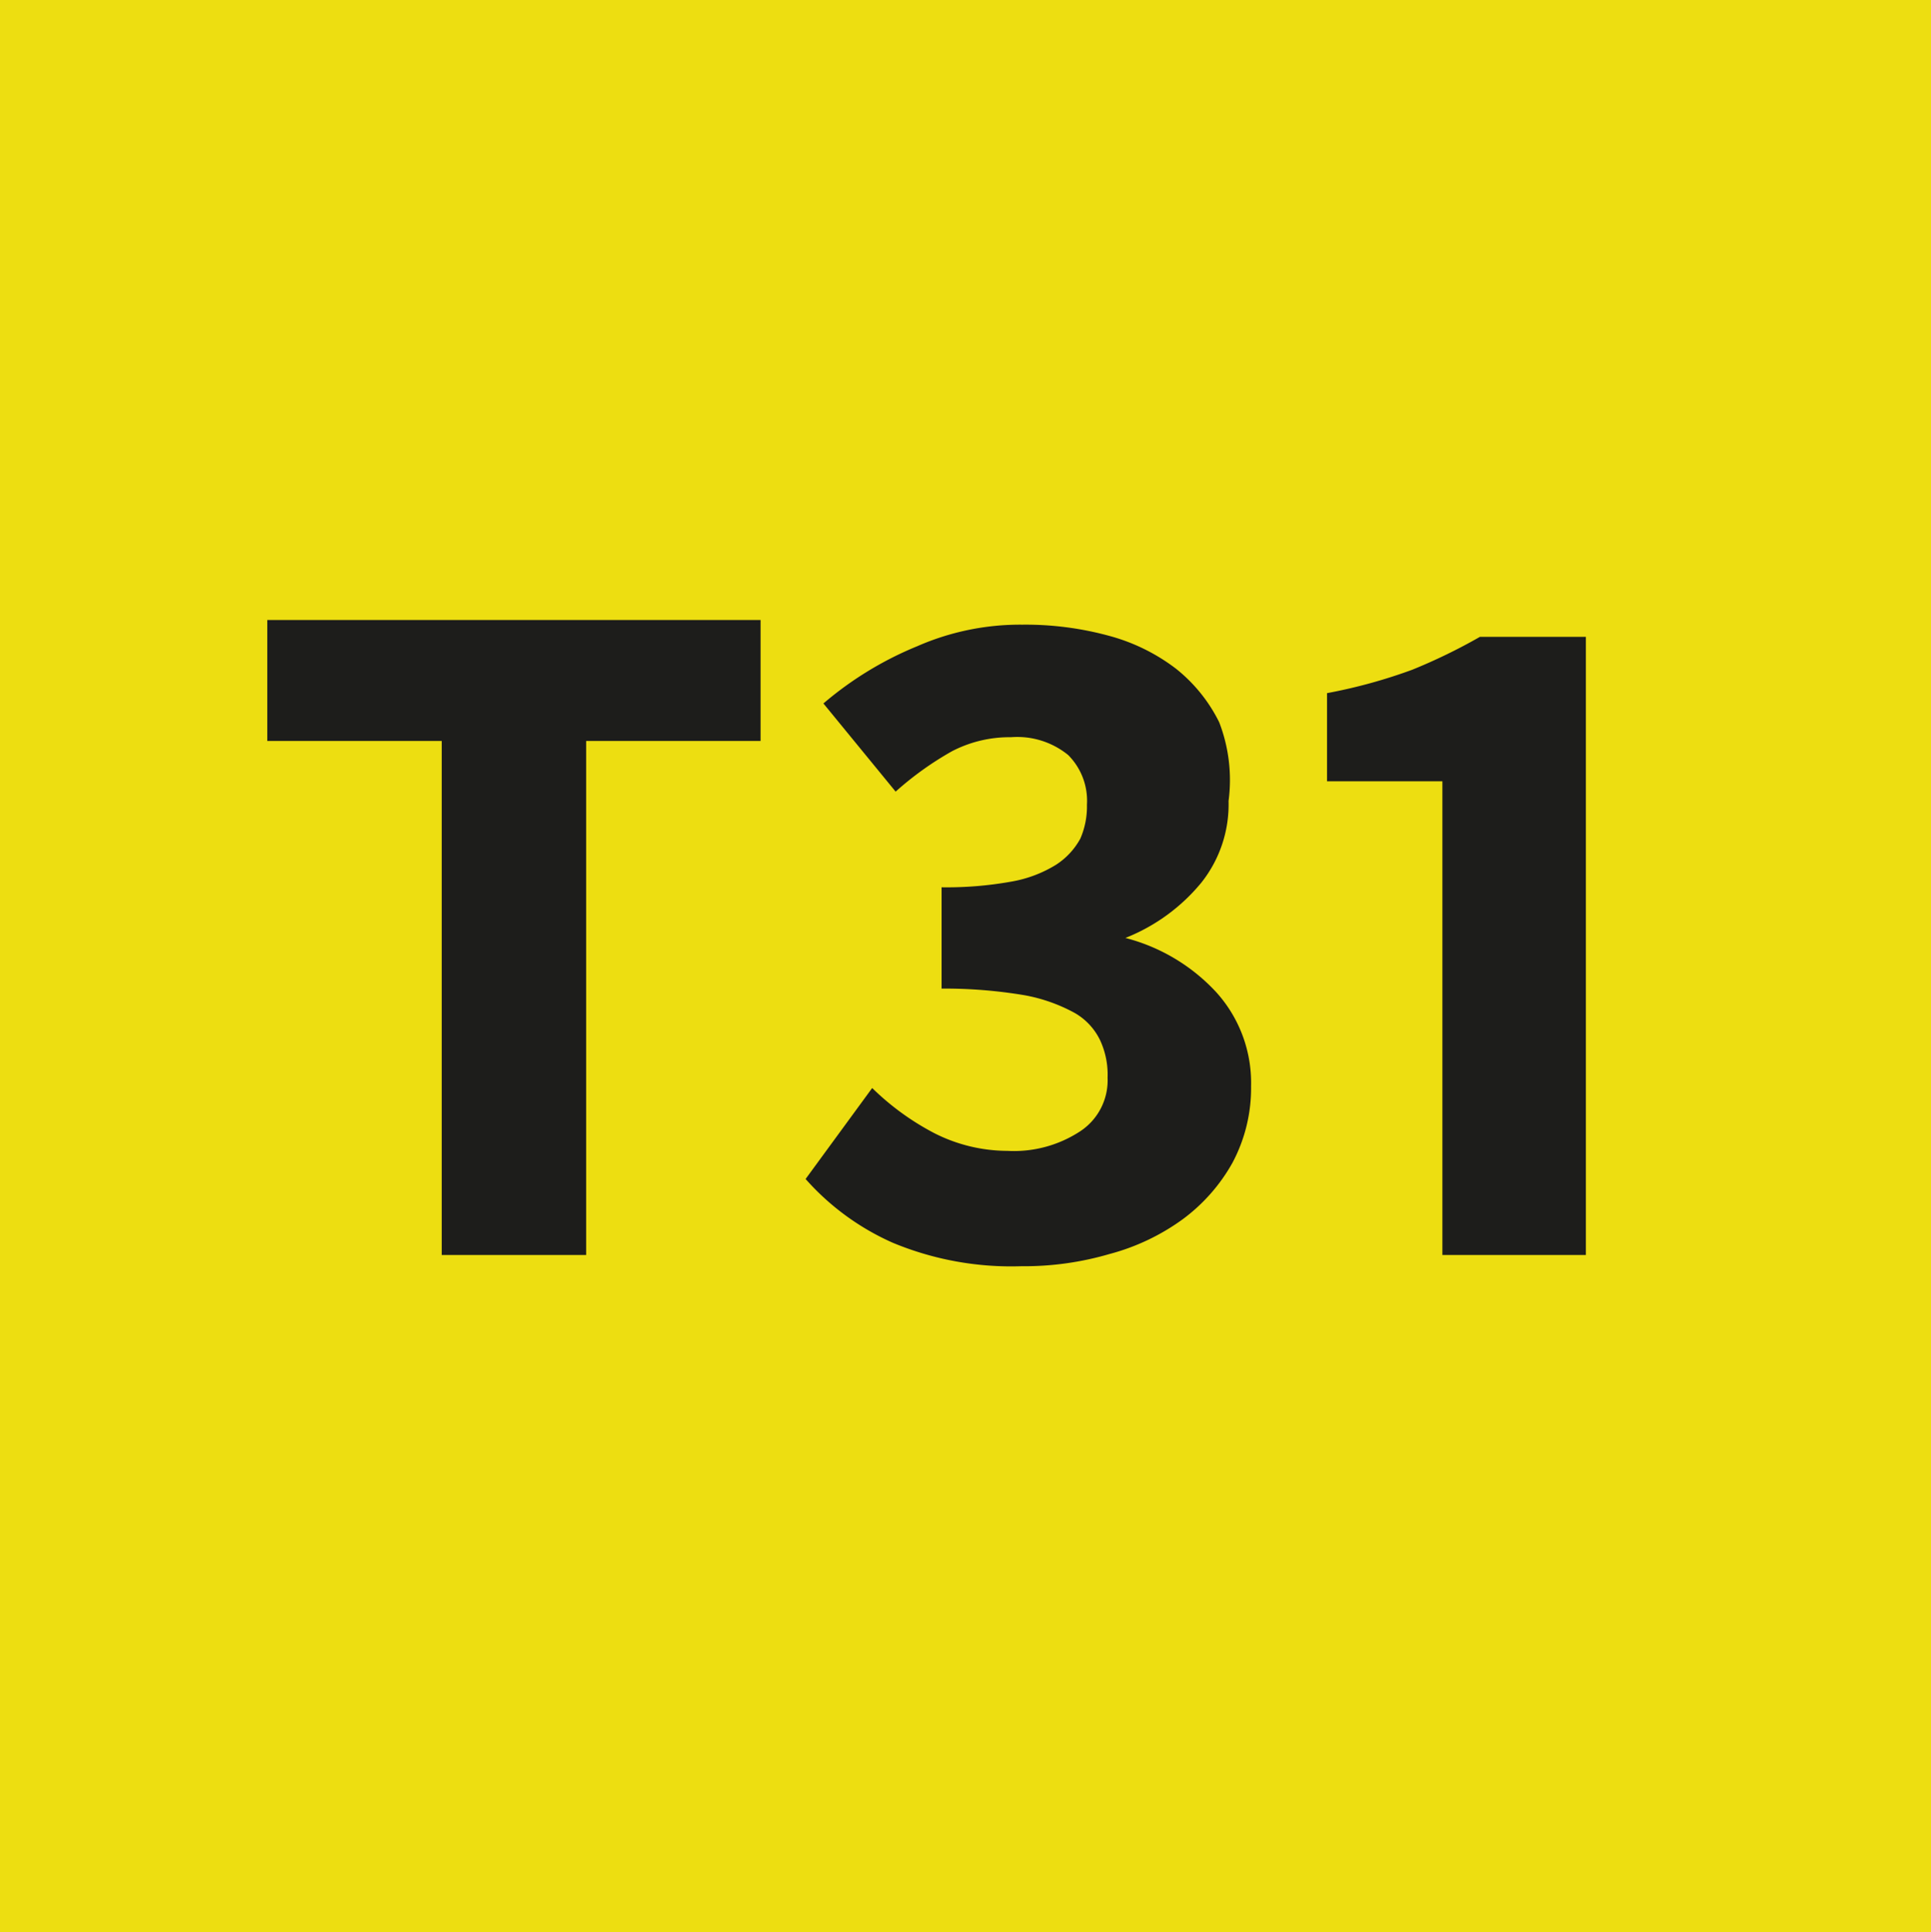
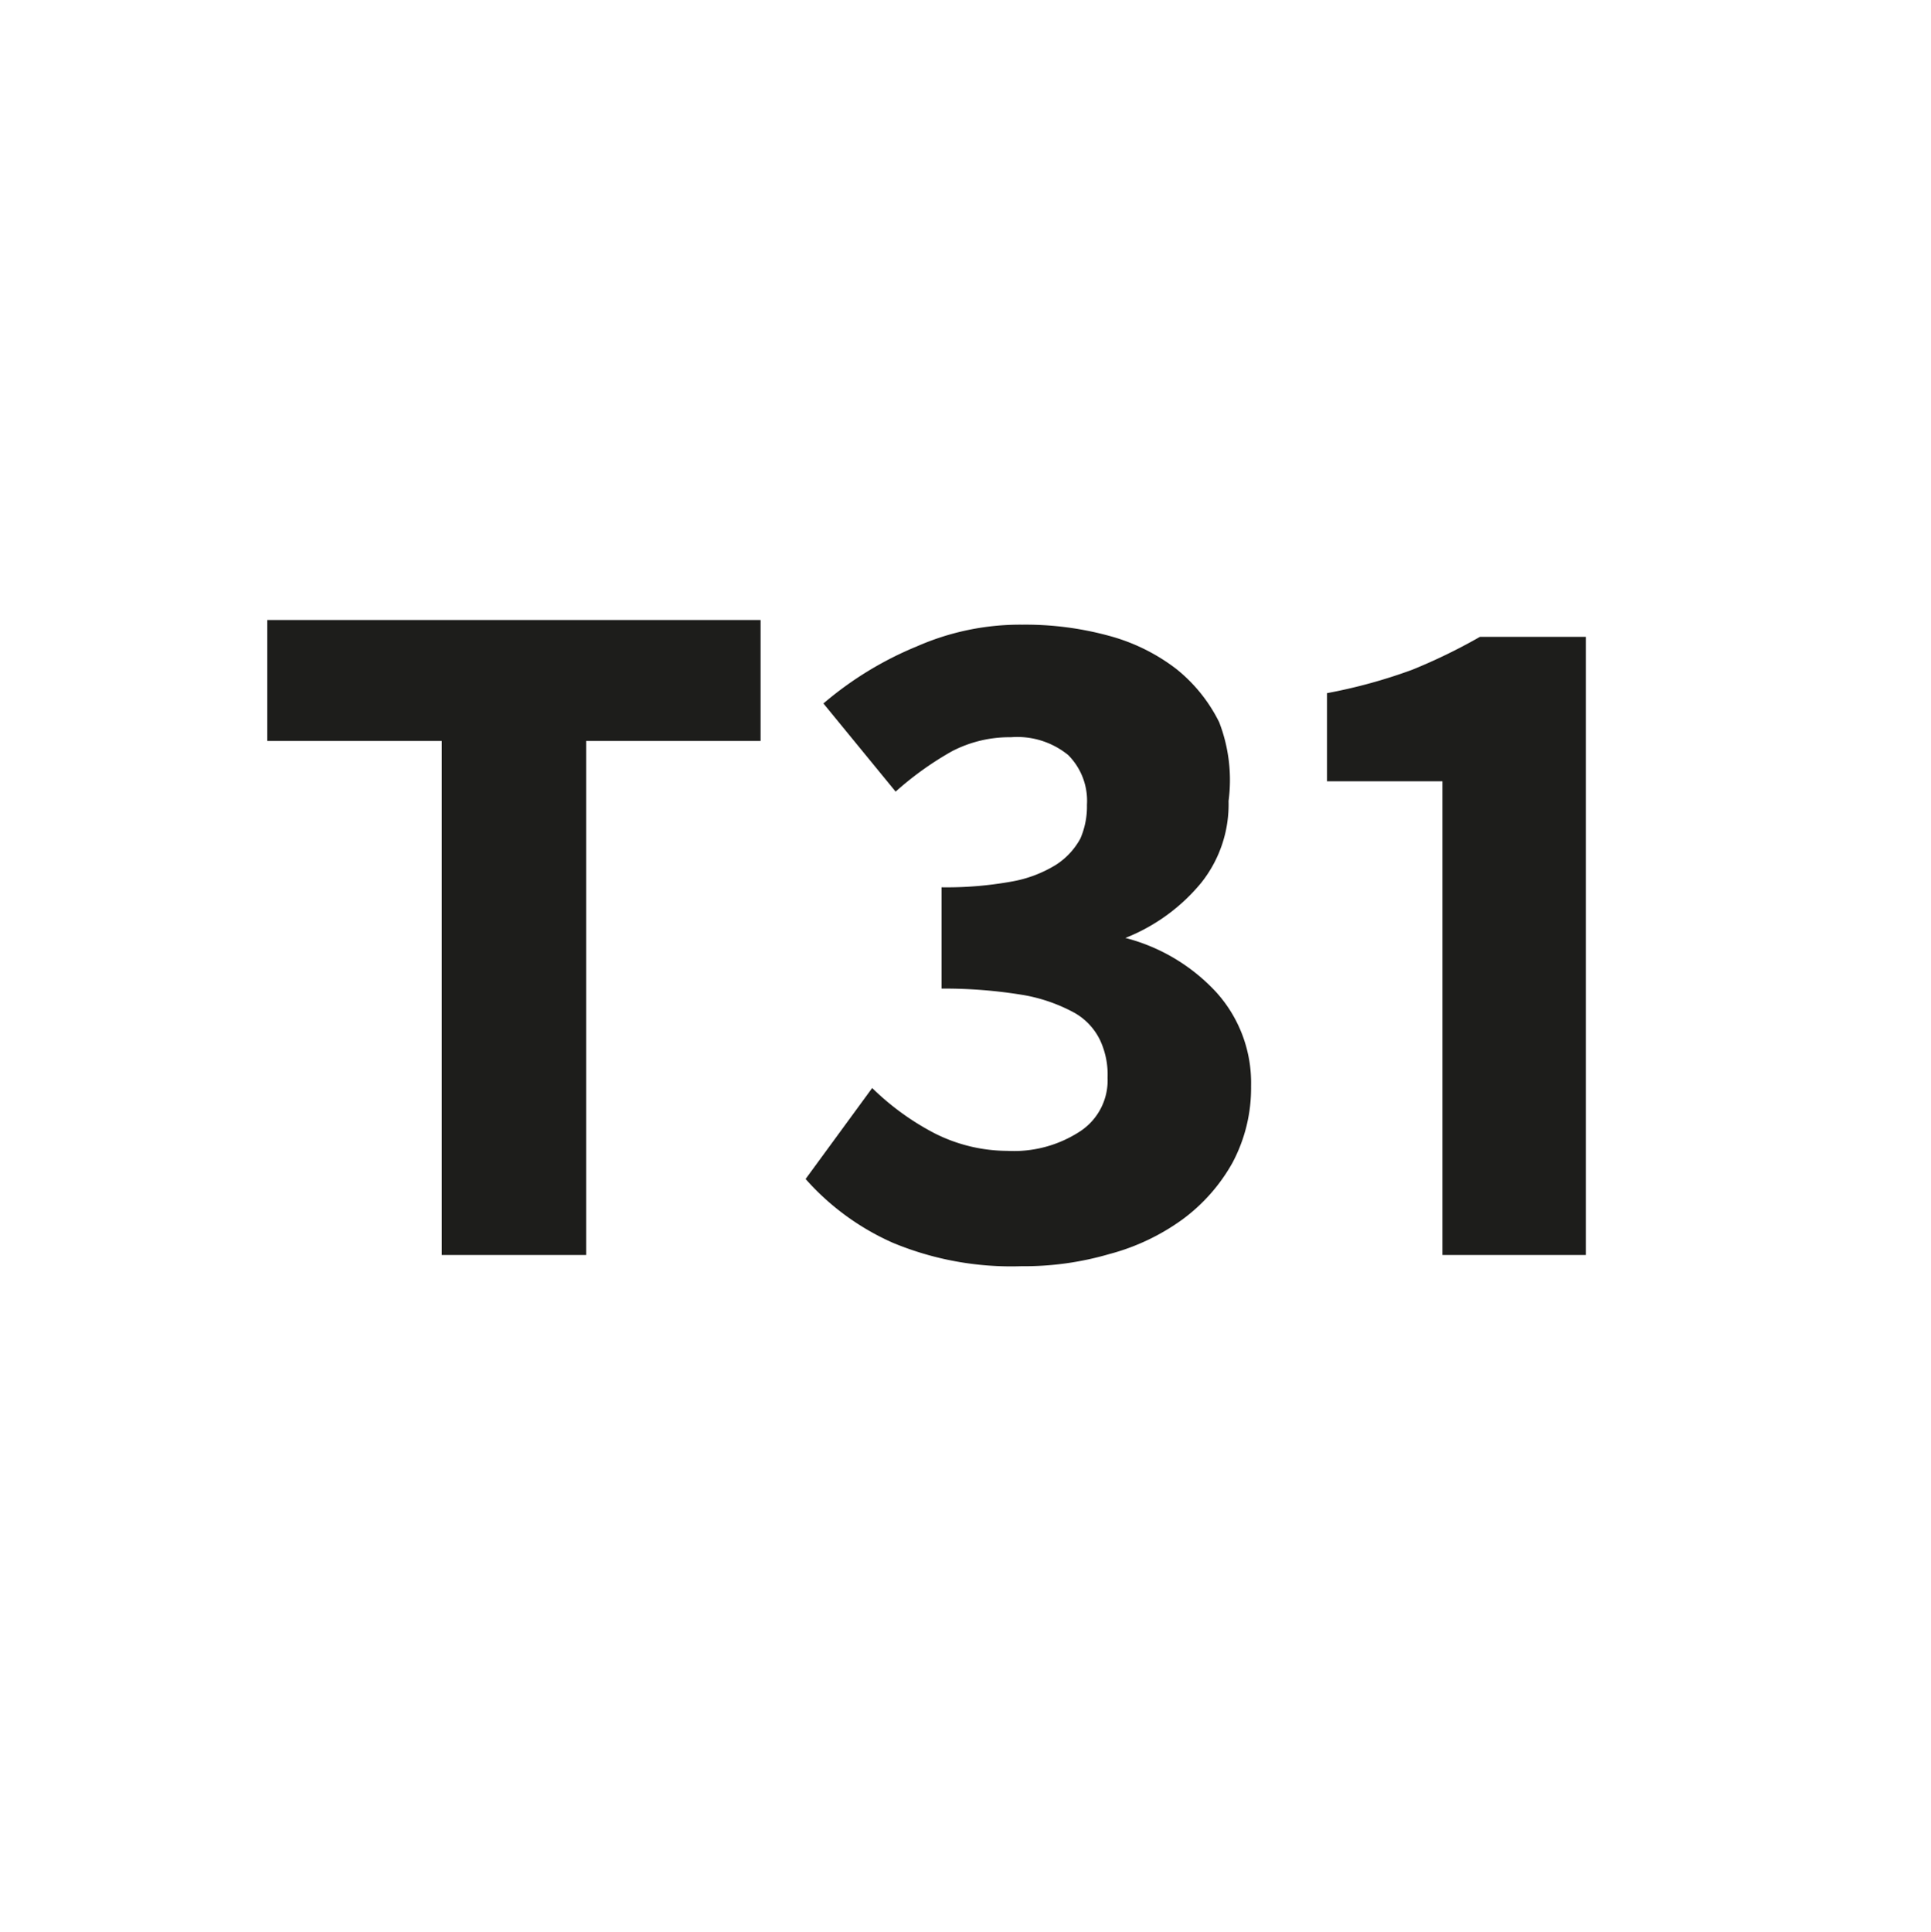
<svg xmlns="http://www.w3.org/2000/svg" viewBox="0 0 20.59 20.6">
  <defs>
    <style>.cls-1{fill:#edde11;}.cls-2{fill:#1d1d1b;}</style>
  </defs>
  <g id="Calque_2" data-name="Calque 2">
    <g id="Calque_1-2" data-name="Calque 1">
-       <rect class="cls-1" width="20.59" height="20.6" />
      <path class="cls-2" d="M15.38,13.38h1.53V6.79H15.78a6,6,0,0,1-.72.35,5.61,5.61,0,0,1-.91.25v.94h1.23M8.59,12.57a2.7,2.7,0,0,0,.93.68,3.29,3.29,0,0,0,1.37.25,3.24,3.24,0,0,0,.94-.13,2.35,2.35,0,0,0,.78-.37,1.9,1.9,0,0,0,.53-.6,1.69,1.69,0,0,0,.2-.82,1.44,1.44,0,0,0-.37-1A2,2,0,0,0,12,10v0a2,2,0,0,0,.81-.59,1.34,1.34,0,0,0,.29-.87A1.71,1.71,0,0,0,13,7.7a1.68,1.68,0,0,0-.46-.57,2.05,2.05,0,0,0-.71-.35,3.38,3.38,0,0,0-.93-.12,2.73,2.73,0,0,0-1.12.23,3.69,3.69,0,0,0-1,.61l.77.94a3.4,3.4,0,0,1,.6-.43,1.33,1.33,0,0,1,.63-.15.86.86,0,0,1,.61.19.69.69,0,0,1,.2.53.86.86,0,0,1-.07.36.77.77,0,0,1-.26.28,1.34,1.34,0,0,1-.48.18,3.88,3.88,0,0,1-.74.06v1.08a5.13,5.13,0,0,1,.88.07,1.77,1.77,0,0,1,.54.19.67.67,0,0,1,.27.29.87.87,0,0,1,.08.4.65.65,0,0,1-.29.57,1.29,1.29,0,0,1-.78.21,1.73,1.73,0,0,1-.78-.19,2.79,2.79,0,0,1-.66-.48Zm-3.88.81H6.25V7.9H8.11V6.61H2.85V7.9H4.71Z" />
    </g>
  </g>
</svg>